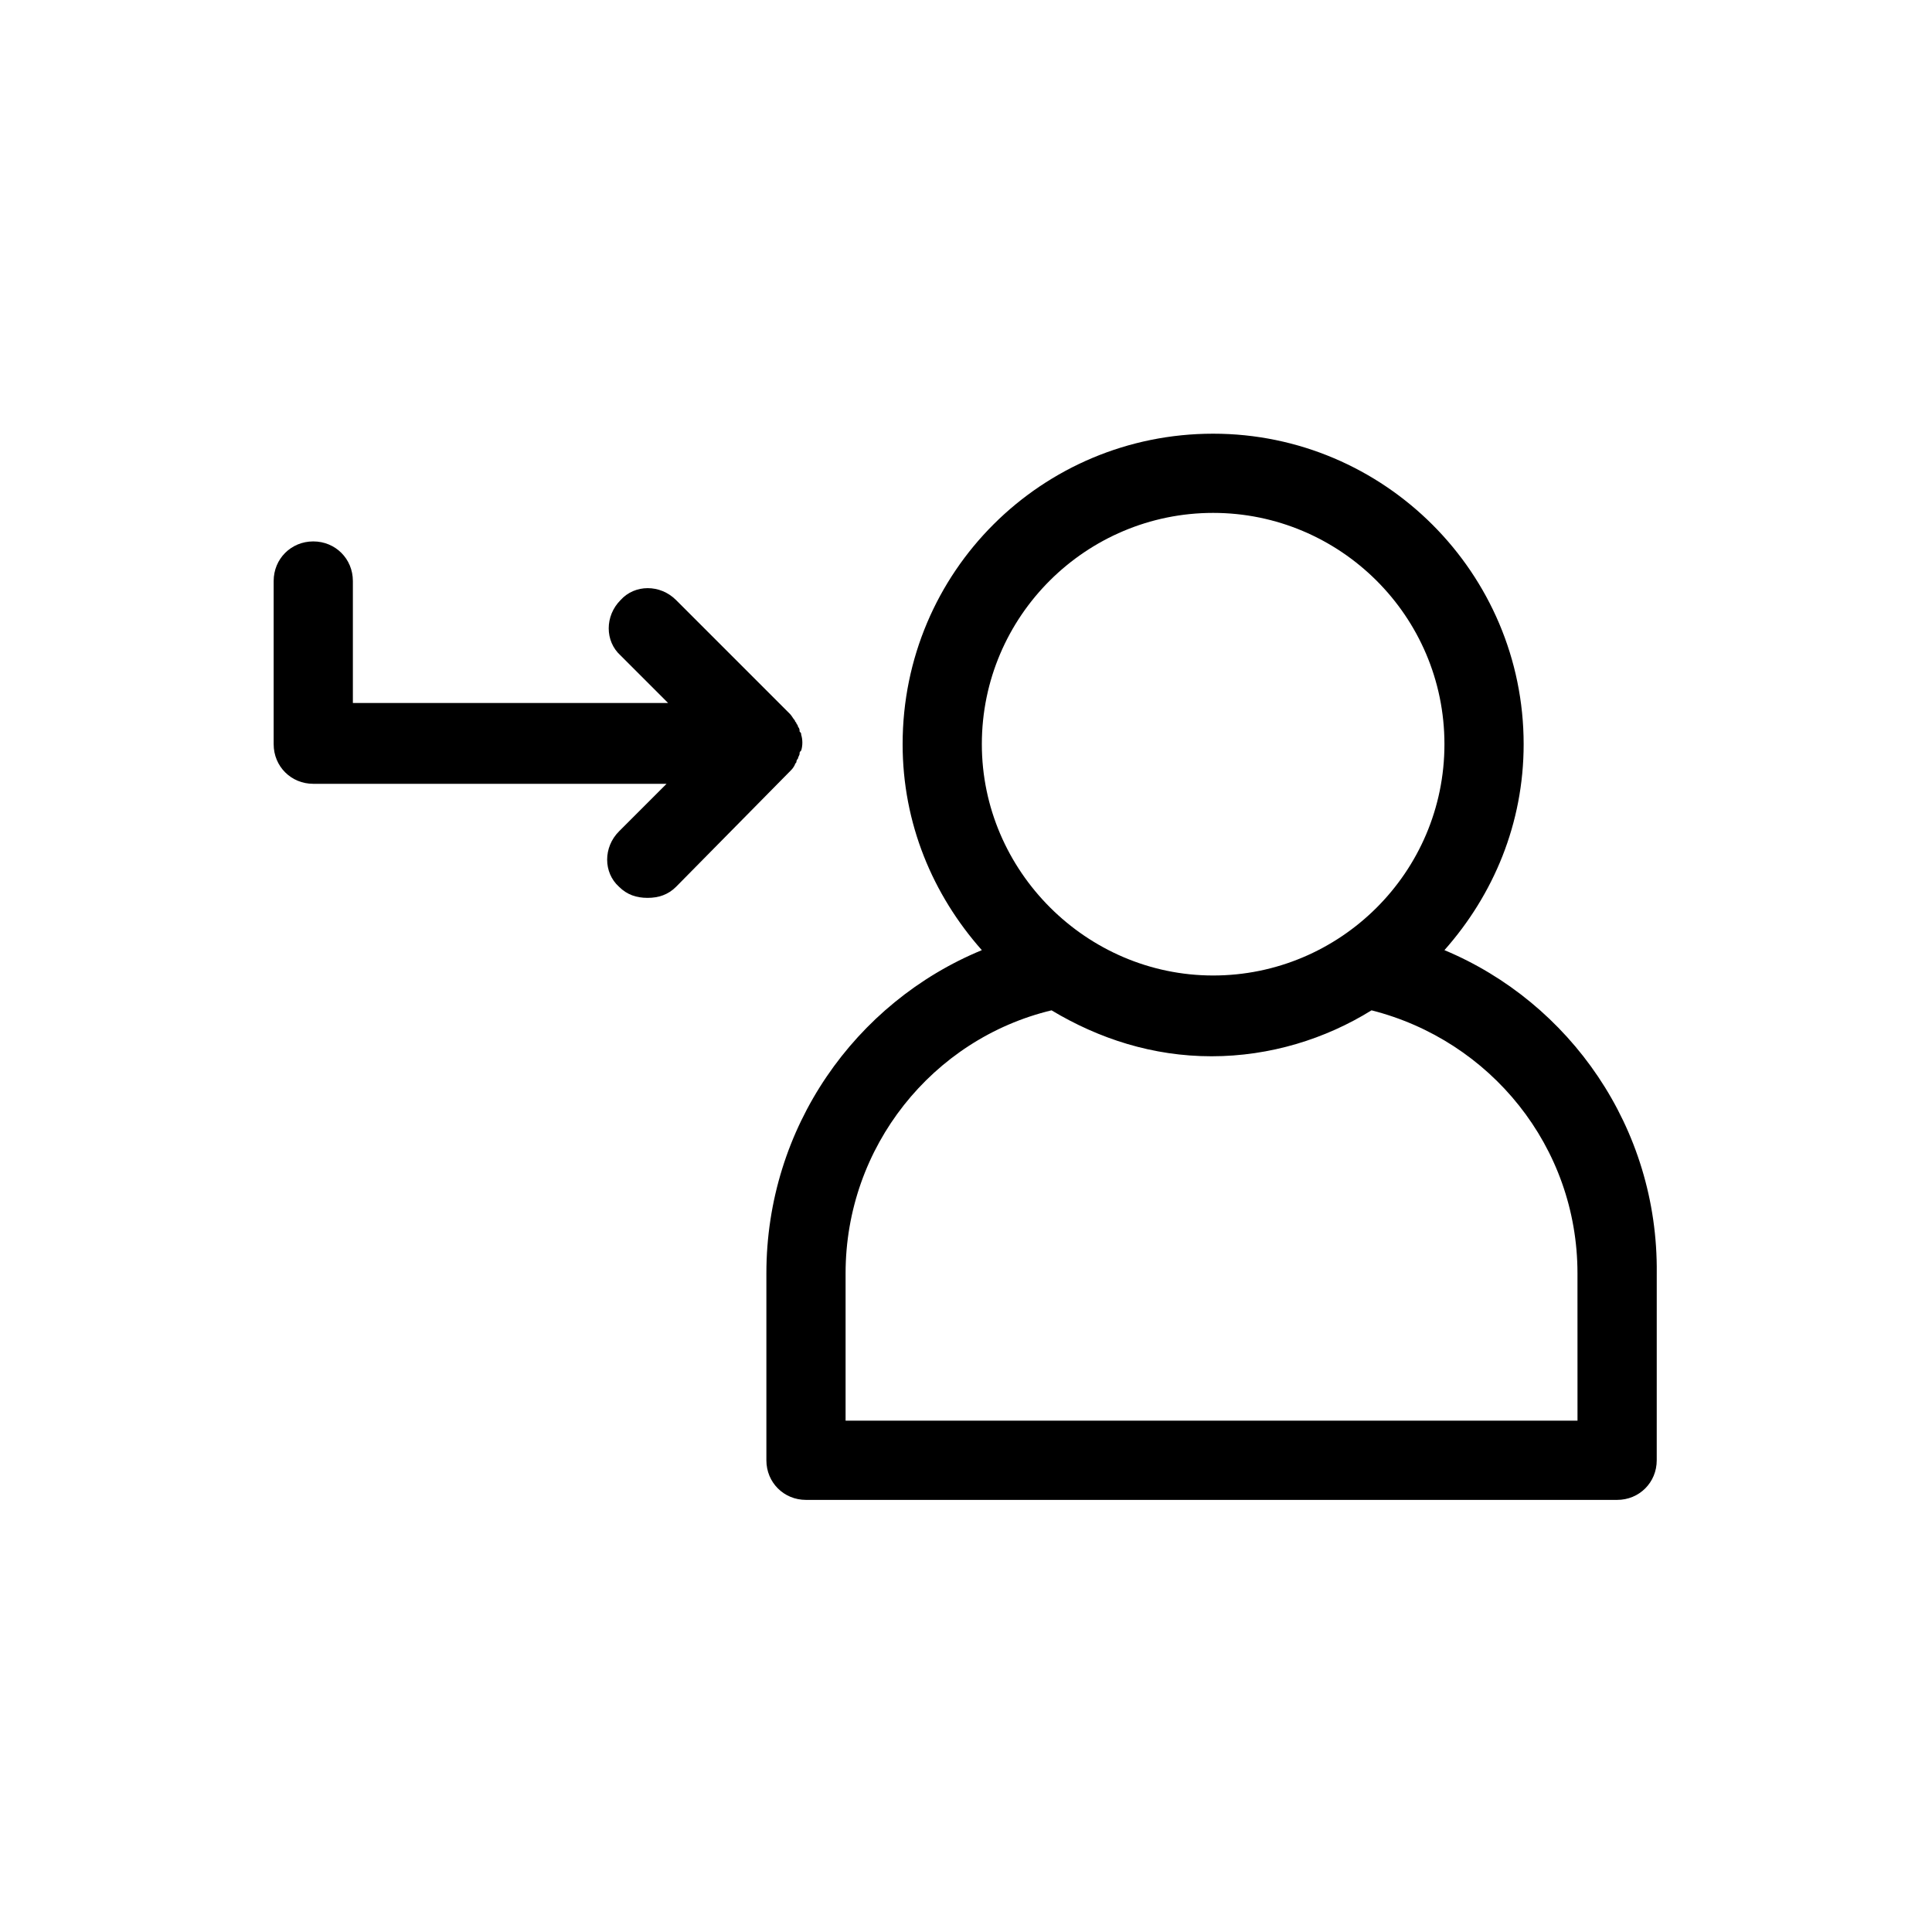
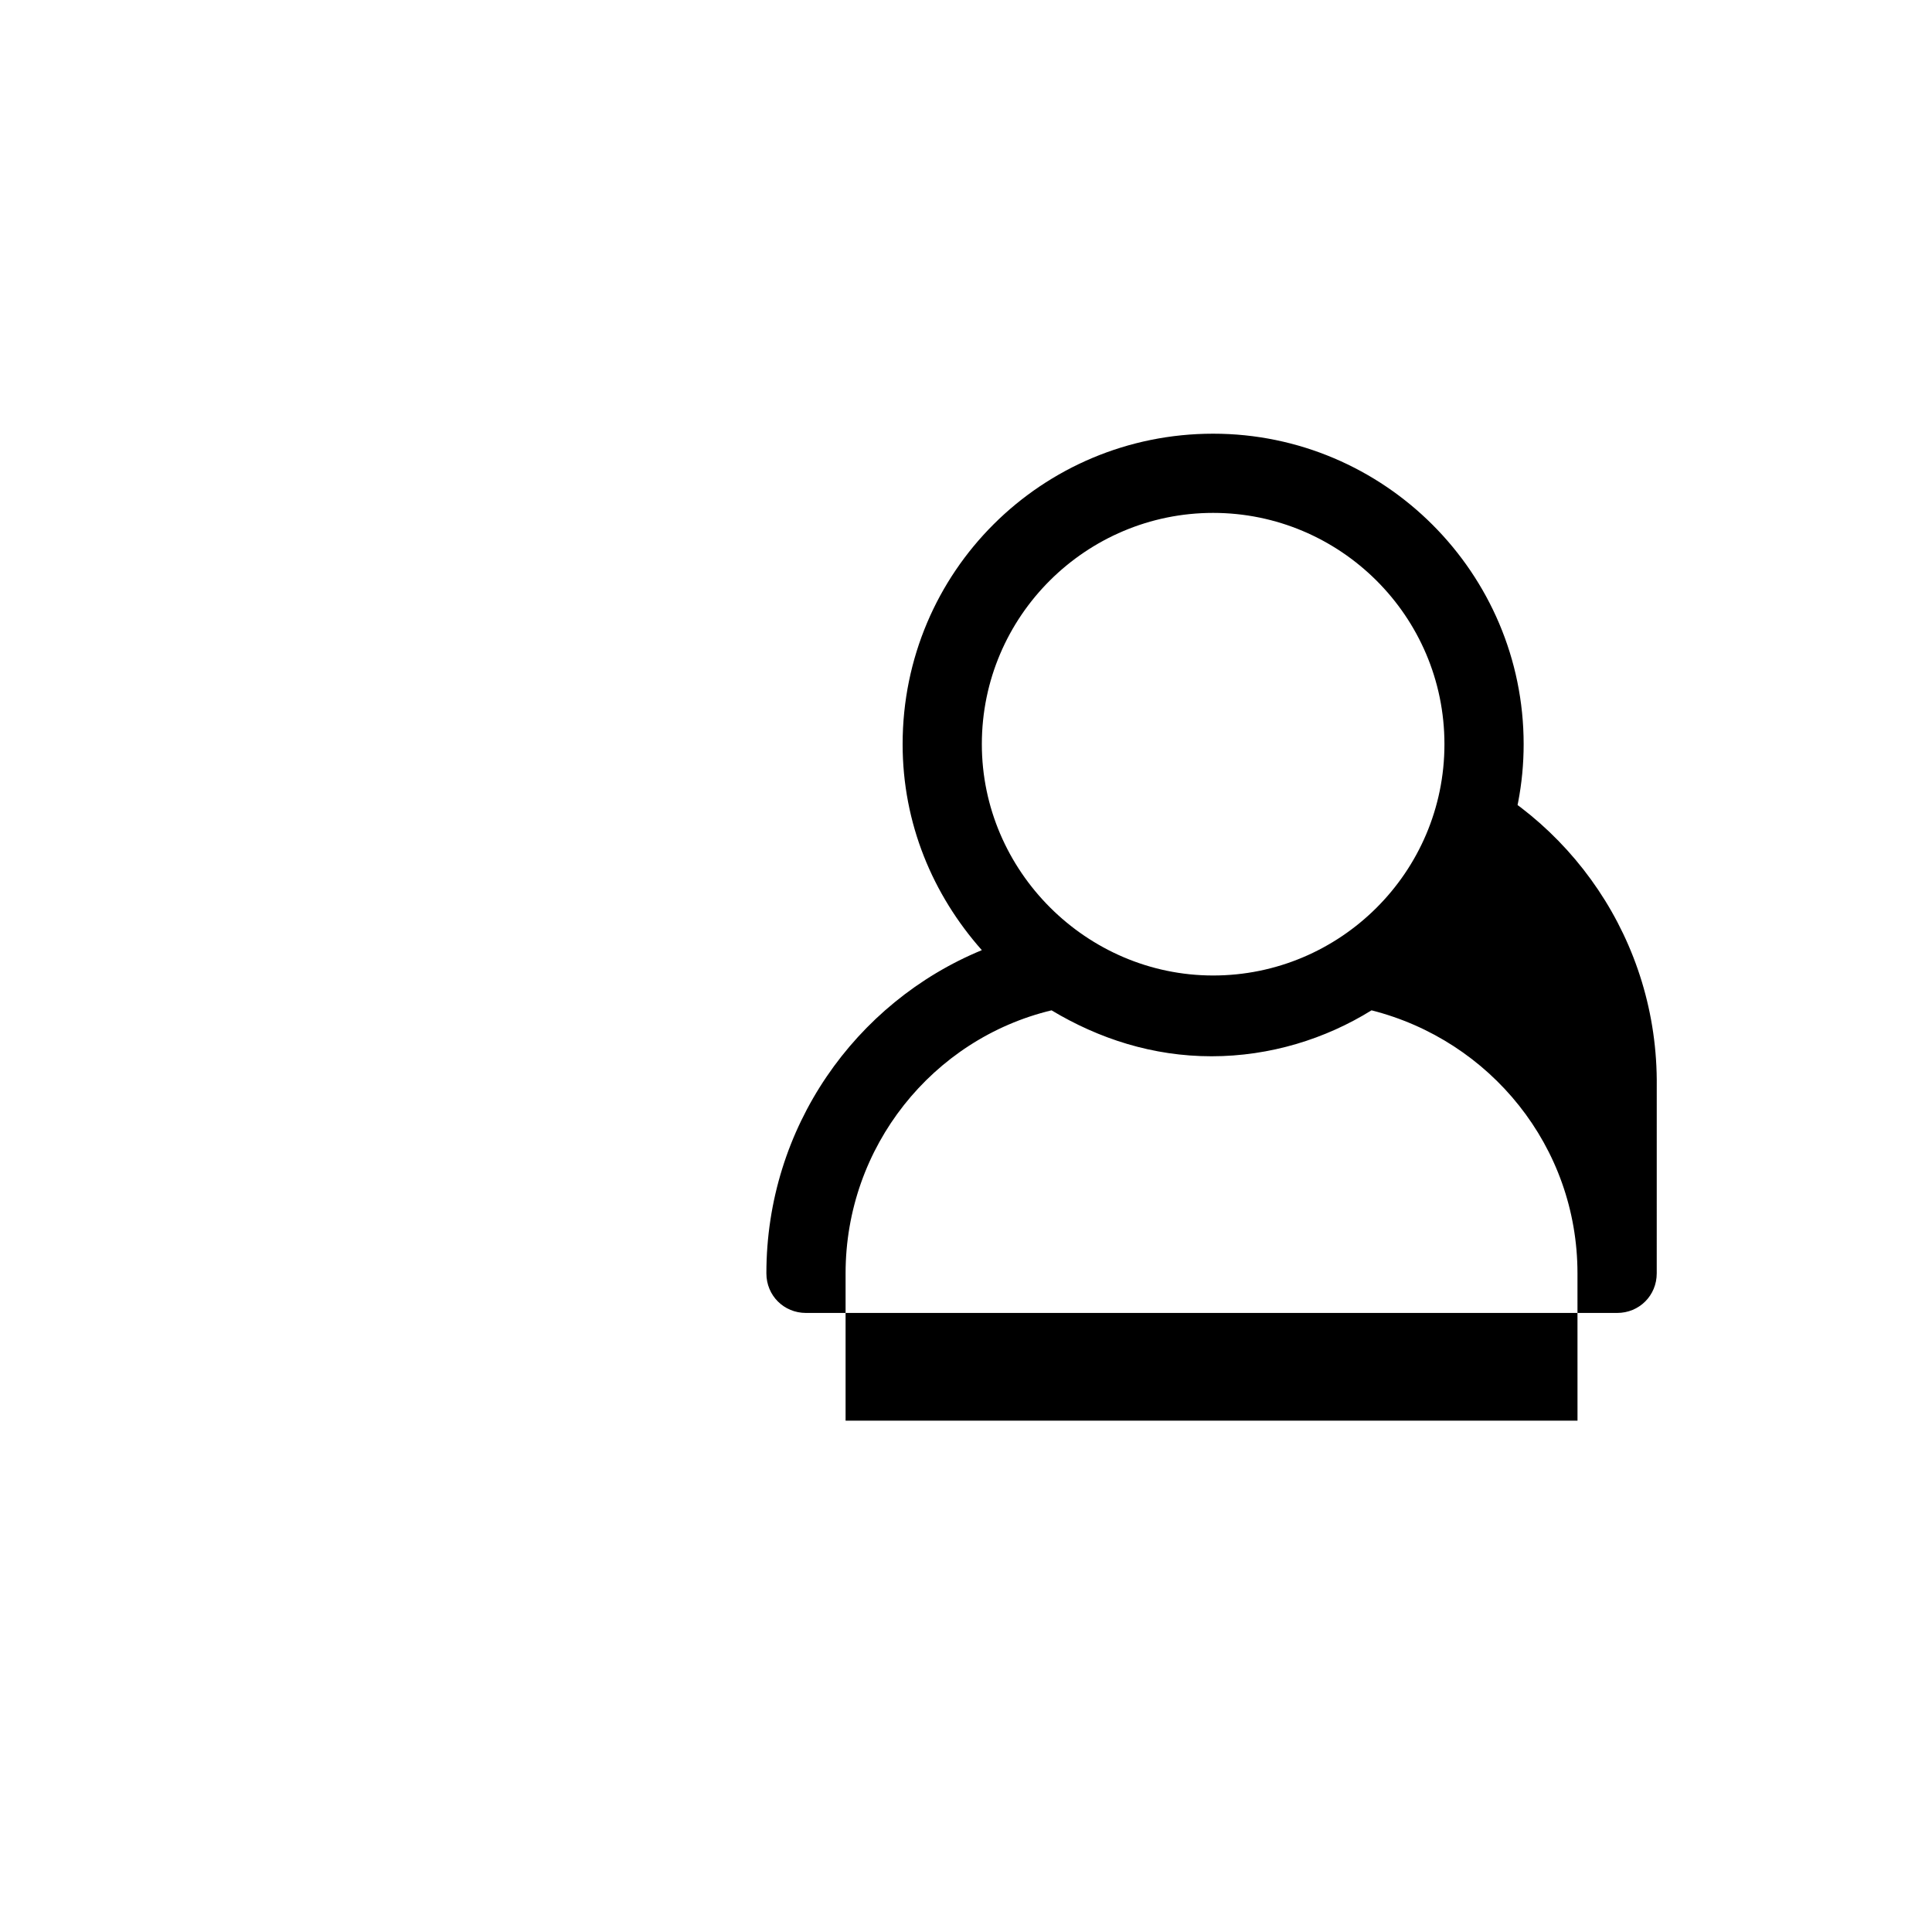
<svg xmlns="http://www.w3.org/2000/svg" fill="#000000" width="800px" height="800px" version="1.1" viewBox="144 144 512 512">
  <g>
-     <path d="m353.39 348.36c0.418-0.418 0.84-0.84 1.258-1.68 0-0.418 0.418-0.418 0.418-0.84 0-0.418 0.418-0.84 0.418-0.84 0-0.418 0.418-0.84 0.418-1.258 0-0.418 0-0.418 0.418-0.84 0.418-1.258 0.418-2.938 0-4.199 0-0.418 0-0.418-0.418-0.84 0-0.418 0-0.84-0.418-1.258 0-0.418-0.418-0.84-0.418-0.84 0-0.418-0.418-0.418-0.418-0.84-0.418-0.418-0.84-1.258-1.258-1.68l-30.23-30.23c-4.199-4.199-10.914-4.199-14.695 0-4.199 4.199-4.199 10.914 0 14.695l12.594 12.594h-83.543v-32.328c0-5.879-4.617-10.496-10.496-10.496-5.879 0-10.496 4.617-10.496 10.496v43.246c0 5.879 4.617 10.496 10.496 10.496h93.625l-12.594 12.594c-4.199 4.199-4.199 10.914 0 14.695 2.098 2.098 4.617 2.938 7.559 2.938 2.938 0 5.457-0.84 7.559-2.938z" />
-     <path d="m526.79 395.8c13.016-14.695 20.992-33.586 20.992-54.578 0-45.344-36.945-82.289-82.289-82.289-45.34 0-82.289 36.523-82.289 82.289 0 20.992 7.977 39.887 20.992 54.578-33.586 13.855-57.098 47.023-57.098 85.648v49.543c0 5.879 4.617 10.496 10.496 10.496h214.96c5.879 0 10.496-4.617 10.496-10.496l0.004-49.543c0.418-38.625-23.094-71.793-56.262-85.648zm35.688 124.69h-194.39v-39.047c0-33.586 23.09-62.137 54.578-69.695 12.594 7.559 26.871 12.176 42.402 12.176 15.535 0 30.23-4.617 42.402-12.176 31.488 7.977 54.578 36.105 54.578 69.695l0.008 39.047zm-158.28-179.27c0-34.008 27.711-61.297 61.297-61.297 33.59 0 61.297 27.289 61.297 61.297 0 34.008-27.711 61.297-61.297 61.297-33.586-0.004-61.297-27.711-61.297-61.297z" />
+     <path d="m526.79 395.8c13.016-14.695 20.992-33.586 20.992-54.578 0-45.344-36.945-82.289-82.289-82.289-45.34 0-82.289 36.523-82.289 82.289 0 20.992 7.977 39.887 20.992 54.578-33.586 13.855-57.098 47.023-57.098 85.648c0 5.879 4.617 10.496 10.496 10.496h214.96c5.879 0 10.496-4.617 10.496-10.496l0.004-49.543c0.418-38.625-23.094-71.793-56.262-85.648zm35.688 124.69h-194.39v-39.047c0-33.586 23.09-62.137 54.578-69.695 12.594 7.559 26.871 12.176 42.402 12.176 15.535 0 30.23-4.617 42.402-12.176 31.488 7.977 54.578 36.105 54.578 69.695l0.008 39.047zm-158.28-179.27c0-34.008 27.711-61.297 61.297-61.297 33.59 0 61.297 27.289 61.297 61.297 0 34.008-27.711 61.297-61.297 61.297-33.586-0.004-61.297-27.711-61.297-61.297z" />
  </g>
</svg>